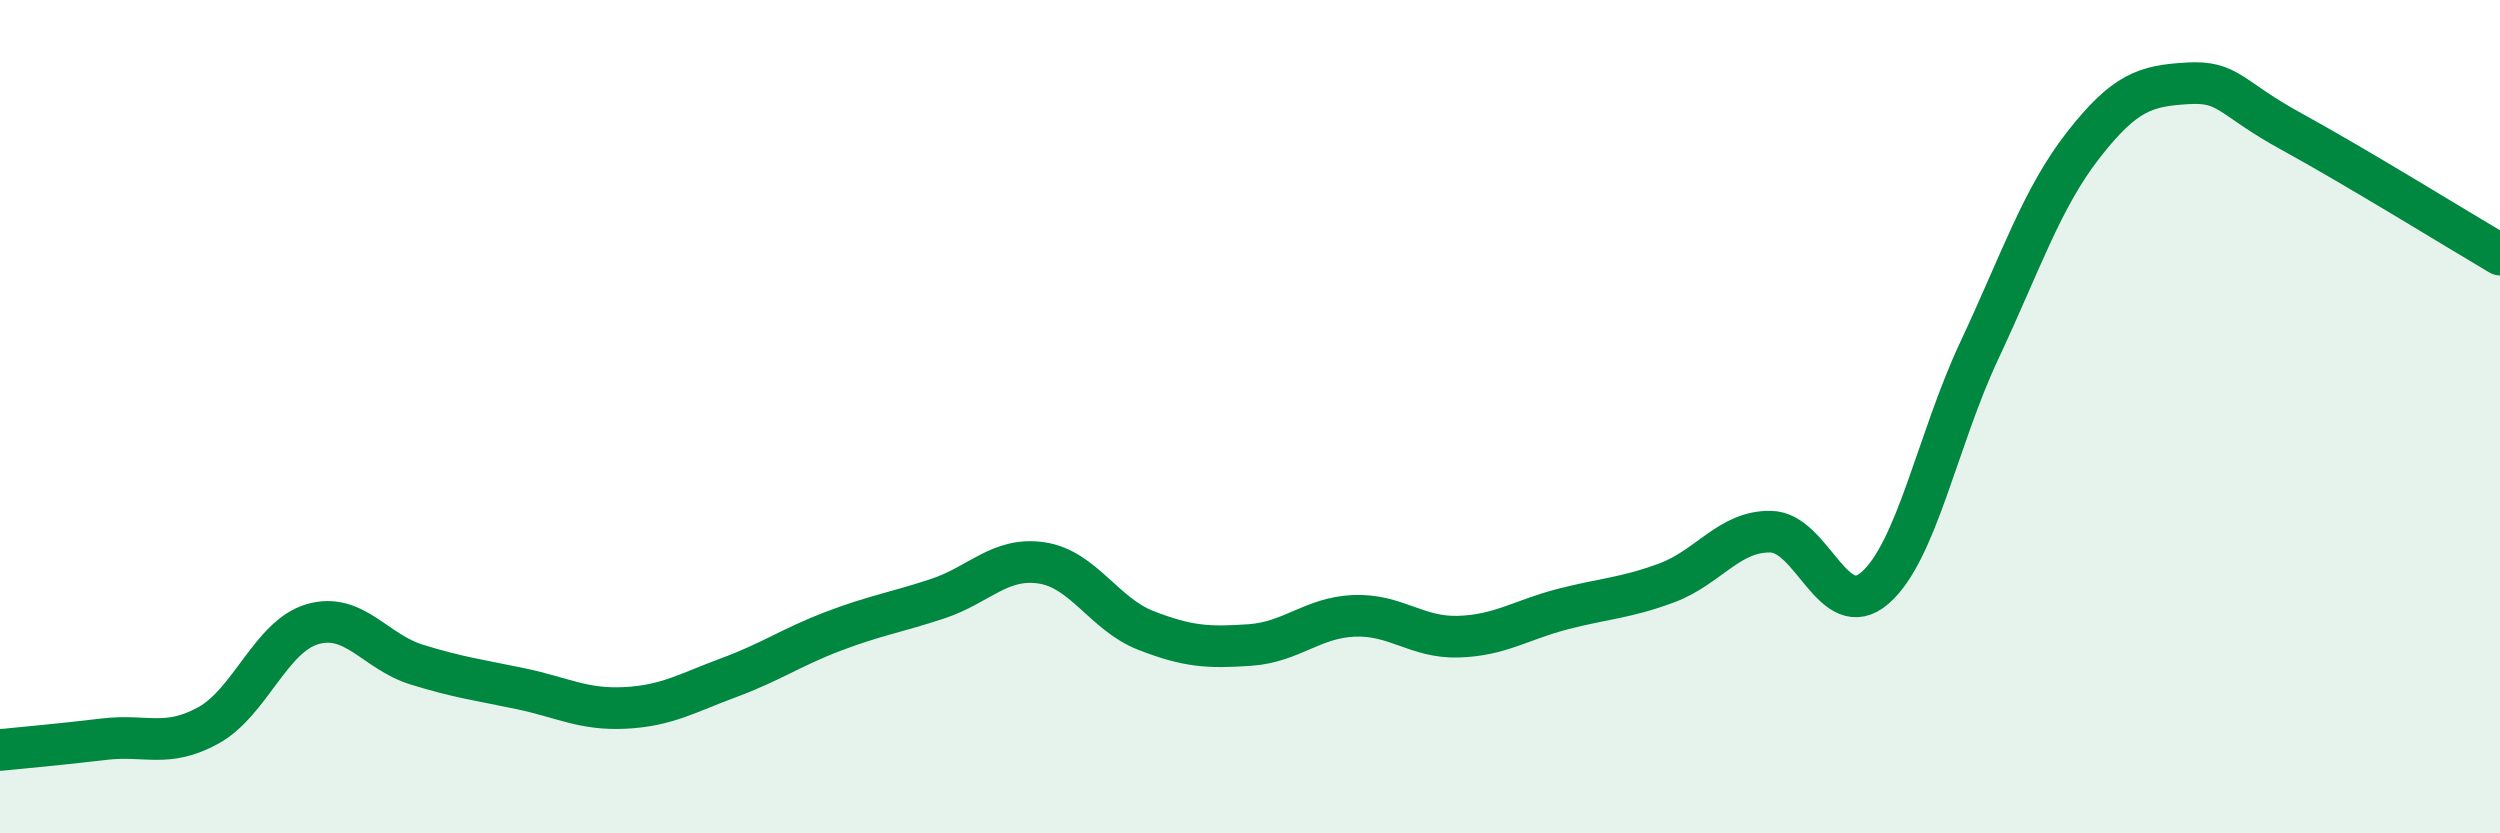
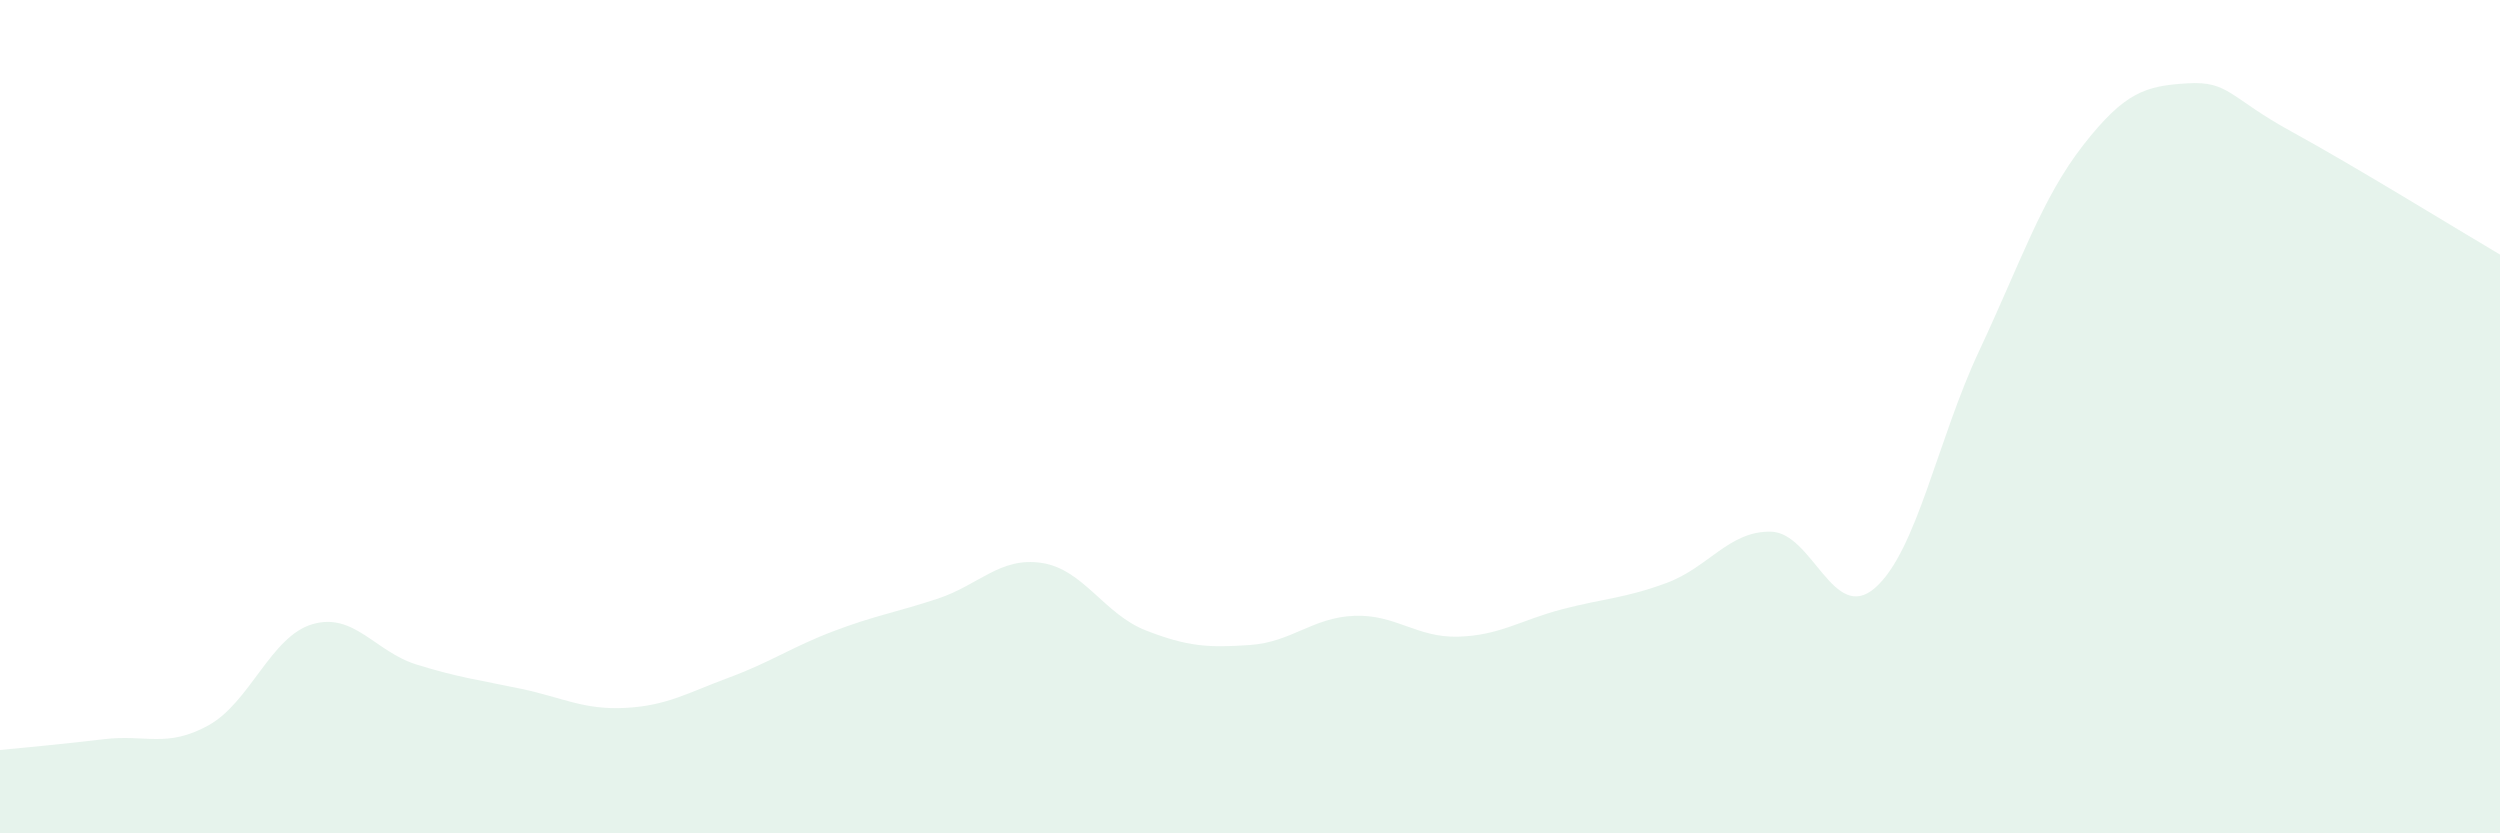
<svg xmlns="http://www.w3.org/2000/svg" width="60" height="20" viewBox="0 0 60 20">
  <path d="M 0,18 C 0.5,17.95 1.5,17.86 2.5,17.74 C 3.5,17.62 4,17.96 5,17.41 C 6,16.86 6.5,15.27 7.5,14.98 C 8.5,14.69 9,15.64 10,15.95 C 11,16.26 11.5,16.32 12.5,16.53 C 13.5,16.74 14,17.04 15,16.99 C 16,16.94 16.5,16.63 17.5,16.26 C 18.5,15.89 19,15.53 20,15.15 C 21,14.77 21.5,14.7 22.5,14.37 C 23.5,14.04 24,13.36 25,13.51 C 26,13.66 26.5,14.74 27.5,15.13 C 28.5,15.52 29,15.55 30,15.48 C 31,15.41 31.5,14.82 32.5,14.78 C 33.5,14.74 34,15.31 35,15.28 C 36,15.25 36.5,14.88 37.5,14.62 C 38.5,14.36 39,14.36 40,13.99 C 41,13.62 41.5,12.74 42.5,12.76 C 43.5,12.78 44,14.98 45,14.11 C 46,13.24 46.5,10.55 47.5,8.42 C 48.5,6.29 49,4.76 50,3.48 C 51,2.2 51.5,2.06 52.5,2 C 53.5,1.94 53.5,2.34 55,3.16 C 56.5,3.98 59,5.52 60,6.11L60 20L0 20Z" fill="#008740" opacity="0.1" stroke-linecap="round" stroke-linejoin="round" />
-   <path d="M 0,18 C 0.5,17.95 1.5,17.86 2.5,17.74 C 3.5,17.62 4,17.96 5,17.41 C 6,16.86 6.5,15.27 7.5,14.98 C 8.5,14.69 9,15.64 10,15.95 C 11,16.26 11.5,16.32 12.5,16.53 C 13.5,16.74 14,17.04 15,16.99 C 16,16.94 16.5,16.63 17.5,16.26 C 18.5,15.89 19,15.53 20,15.15 C 21,14.77 21.5,14.7 22.5,14.37 C 23.5,14.04 24,13.36 25,13.51 C 26,13.66 26.5,14.74 27.5,15.13 C 28.5,15.52 29,15.55 30,15.48 C 31,15.41 31.5,14.82 32.5,14.78 C 33.5,14.74 34,15.31 35,15.28 C 36,15.25 36.5,14.88 37.5,14.62 C 38.5,14.36 39,14.36 40,13.99 C 41,13.62 41.5,12.74 42.5,12.76 C 43.5,12.78 44,14.98 45,14.11 C 46,13.24 46.5,10.55 47.5,8.42 C 48.5,6.29 49,4.76 50,3.48 C 51,2.2 51.5,2.06 52.5,2 C 53.5,1.94 53.5,2.34 55,3.16 C 56.5,3.98 59,5.52 60,6.11" stroke="#008740" stroke-width="1" fill="none" stroke-linecap="round" stroke-linejoin="round" />
</svg>